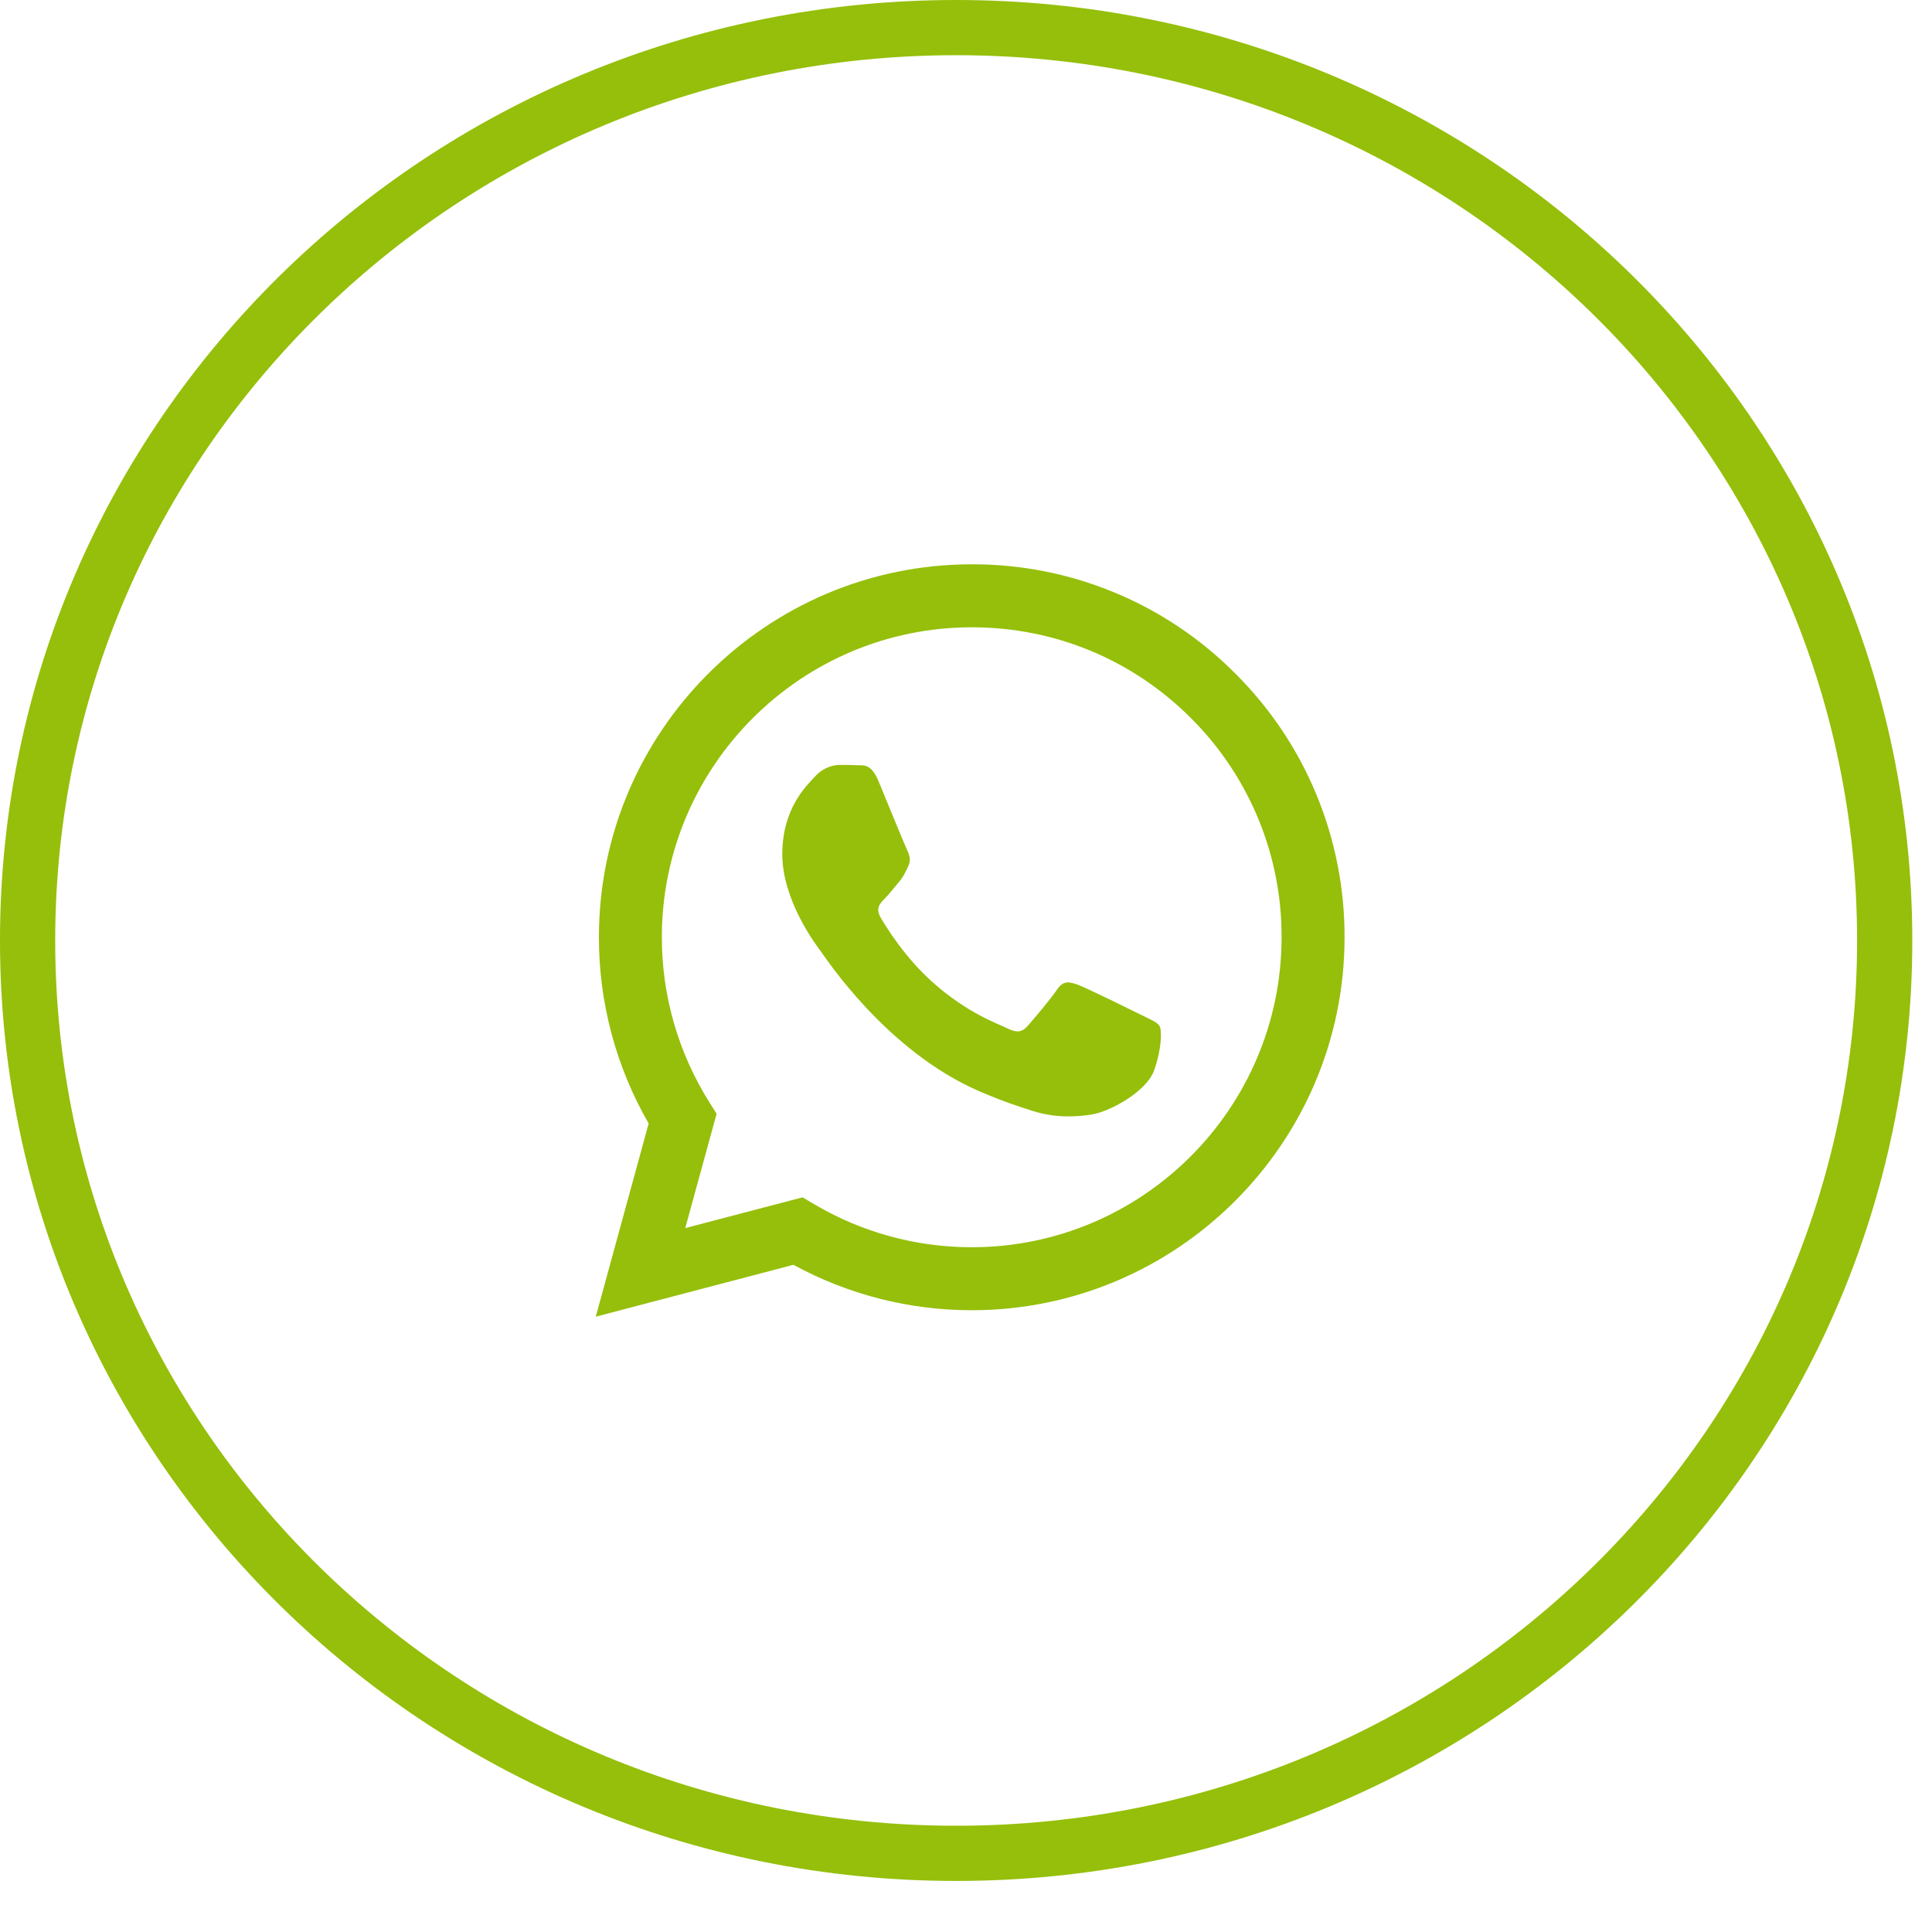
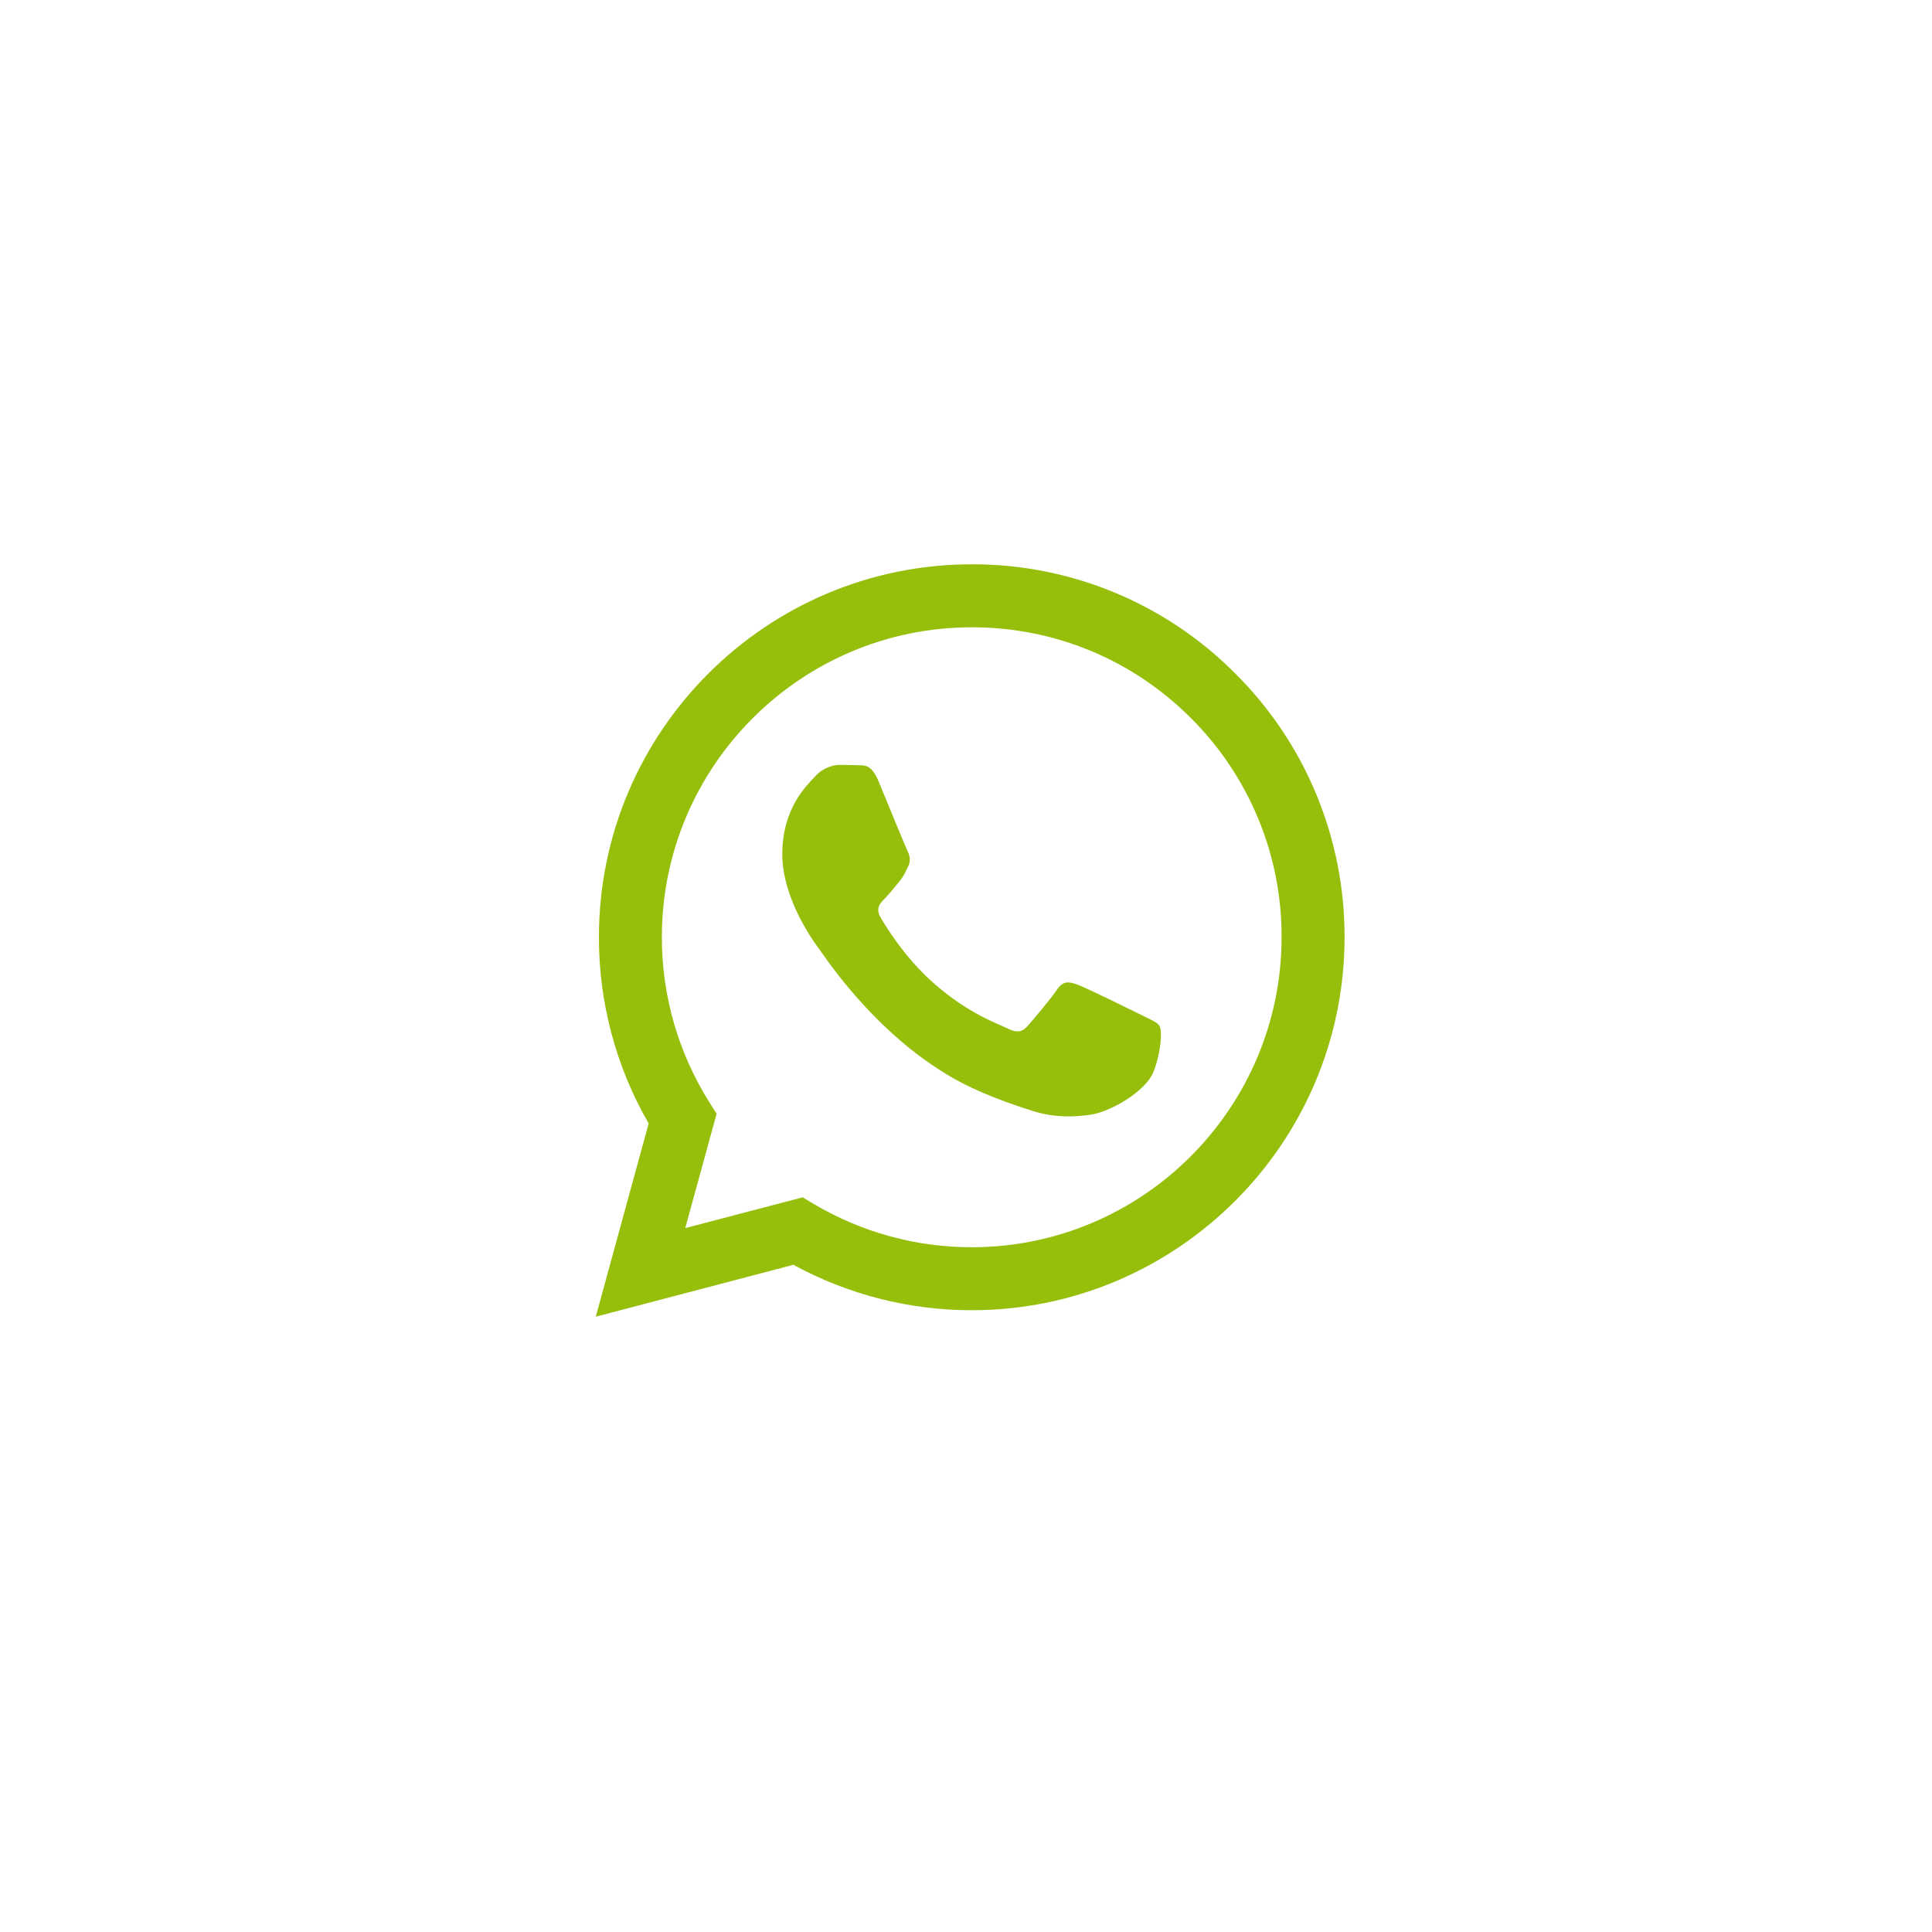
<svg xmlns="http://www.w3.org/2000/svg" width="35" height="35" viewBox="0 0 35 35" fill="none">
-   <path d="M34.143 17.038C34.143 26.163 26.62 33.575 17.322 33.575C8.023 33.575 0.5 26.163 0.5 17.038C0.5 7.912 8.023 0.5 17.322 0.5C26.62 0.5 34.143 7.912 34.143 17.038Z" stroke="#95BF0A" />
  <path fill-rule="evenodd" clip-rule="evenodd" d="M20.683 18.39C20.514 18.306 19.684 17.898 19.53 17.841C19.375 17.785 19.263 17.757 19.15 17.926C19.038 18.095 18.714 18.475 18.616 18.587C18.517 18.701 18.419 18.714 18.25 18.63C18.082 18.545 17.538 18.367 16.893 17.792C16.392 17.345 16.052 16.792 15.954 16.623C15.856 16.454 15.943 16.363 16.028 16.279C16.104 16.203 16.197 16.082 16.281 15.983C16.366 15.885 16.394 15.814 16.45 15.701C16.507 15.589 16.478 15.491 16.436 15.406C16.394 15.321 16.056 14.491 15.916 14.153C15.779 13.824 15.64 13.869 15.536 13.863C15.437 13.858 15.325 13.857 15.213 13.857C15.1 13.857 14.917 13.899 14.763 14.069C14.608 14.237 14.172 14.646 14.172 15.476C14.172 16.307 14.776 17.109 14.861 17.222C14.946 17.335 16.051 19.04 17.744 19.77C18.147 19.944 18.461 20.048 18.706 20.125C19.11 20.254 19.478 20.236 19.769 20.192C20.093 20.144 20.767 19.784 20.908 19.39C21.049 18.996 21.049 18.658 21.006 18.587C20.964 18.517 20.852 18.475 20.683 18.39H20.683ZM17.604 22.595H17.602C16.596 22.595 15.609 22.325 14.744 21.812L14.54 21.691L12.414 22.248L12.982 20.177L12.848 19.964C12.286 19.069 11.989 18.034 11.99 16.977C11.991 13.882 14.509 11.364 17.606 11.364C19.106 11.364 20.515 11.948 21.575 13.009C22.098 13.53 22.512 14.149 22.794 14.831C23.076 15.512 23.22 16.243 23.217 16.981C23.216 20.076 20.698 22.595 17.604 22.595V22.595ZM22.381 12.204C21.756 11.574 21.011 11.074 20.191 10.734C19.371 10.394 18.491 10.22 17.604 10.223C13.881 10.223 10.851 13.252 10.85 16.976C10.848 18.161 11.159 19.326 11.751 20.353L10.793 23.853L14.373 22.913C15.364 23.453 16.473 23.736 17.601 23.736H17.604C21.326 23.736 24.357 20.706 24.358 16.981C24.36 16.094 24.187 15.215 23.848 14.395C23.509 13.574 23.01 12.83 22.381 12.204" fill="#95BF0A" />
</svg>